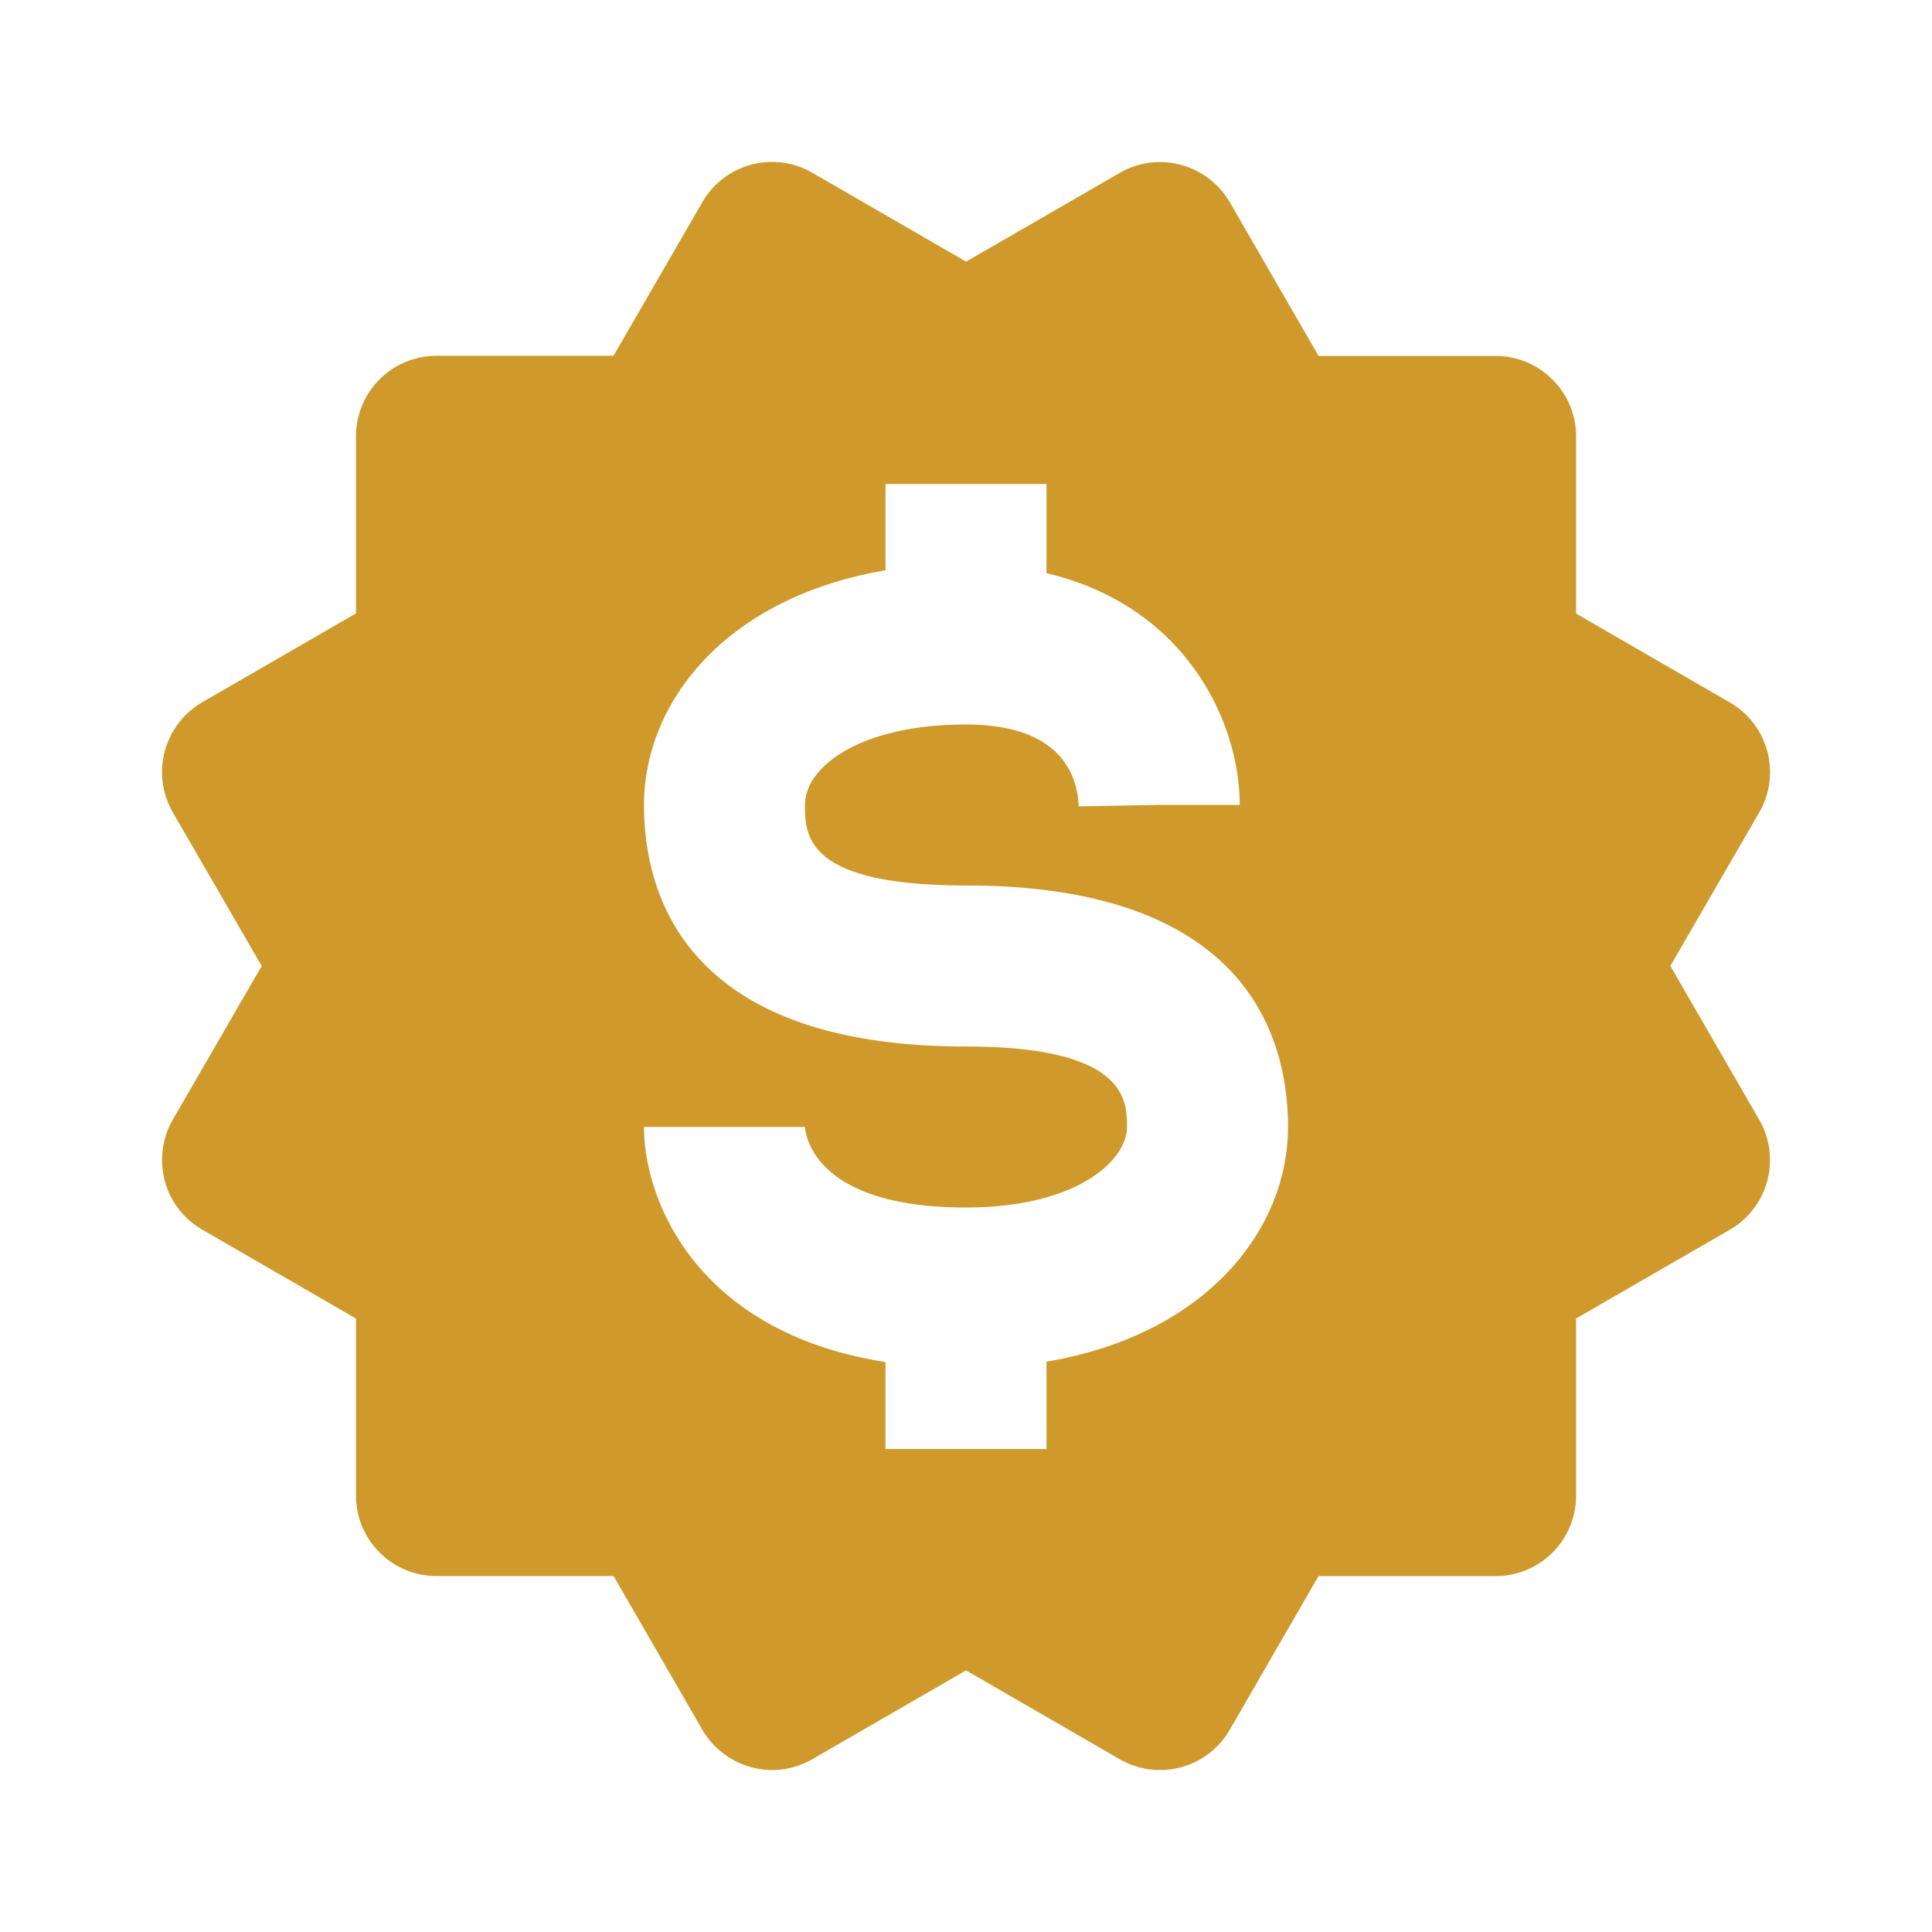
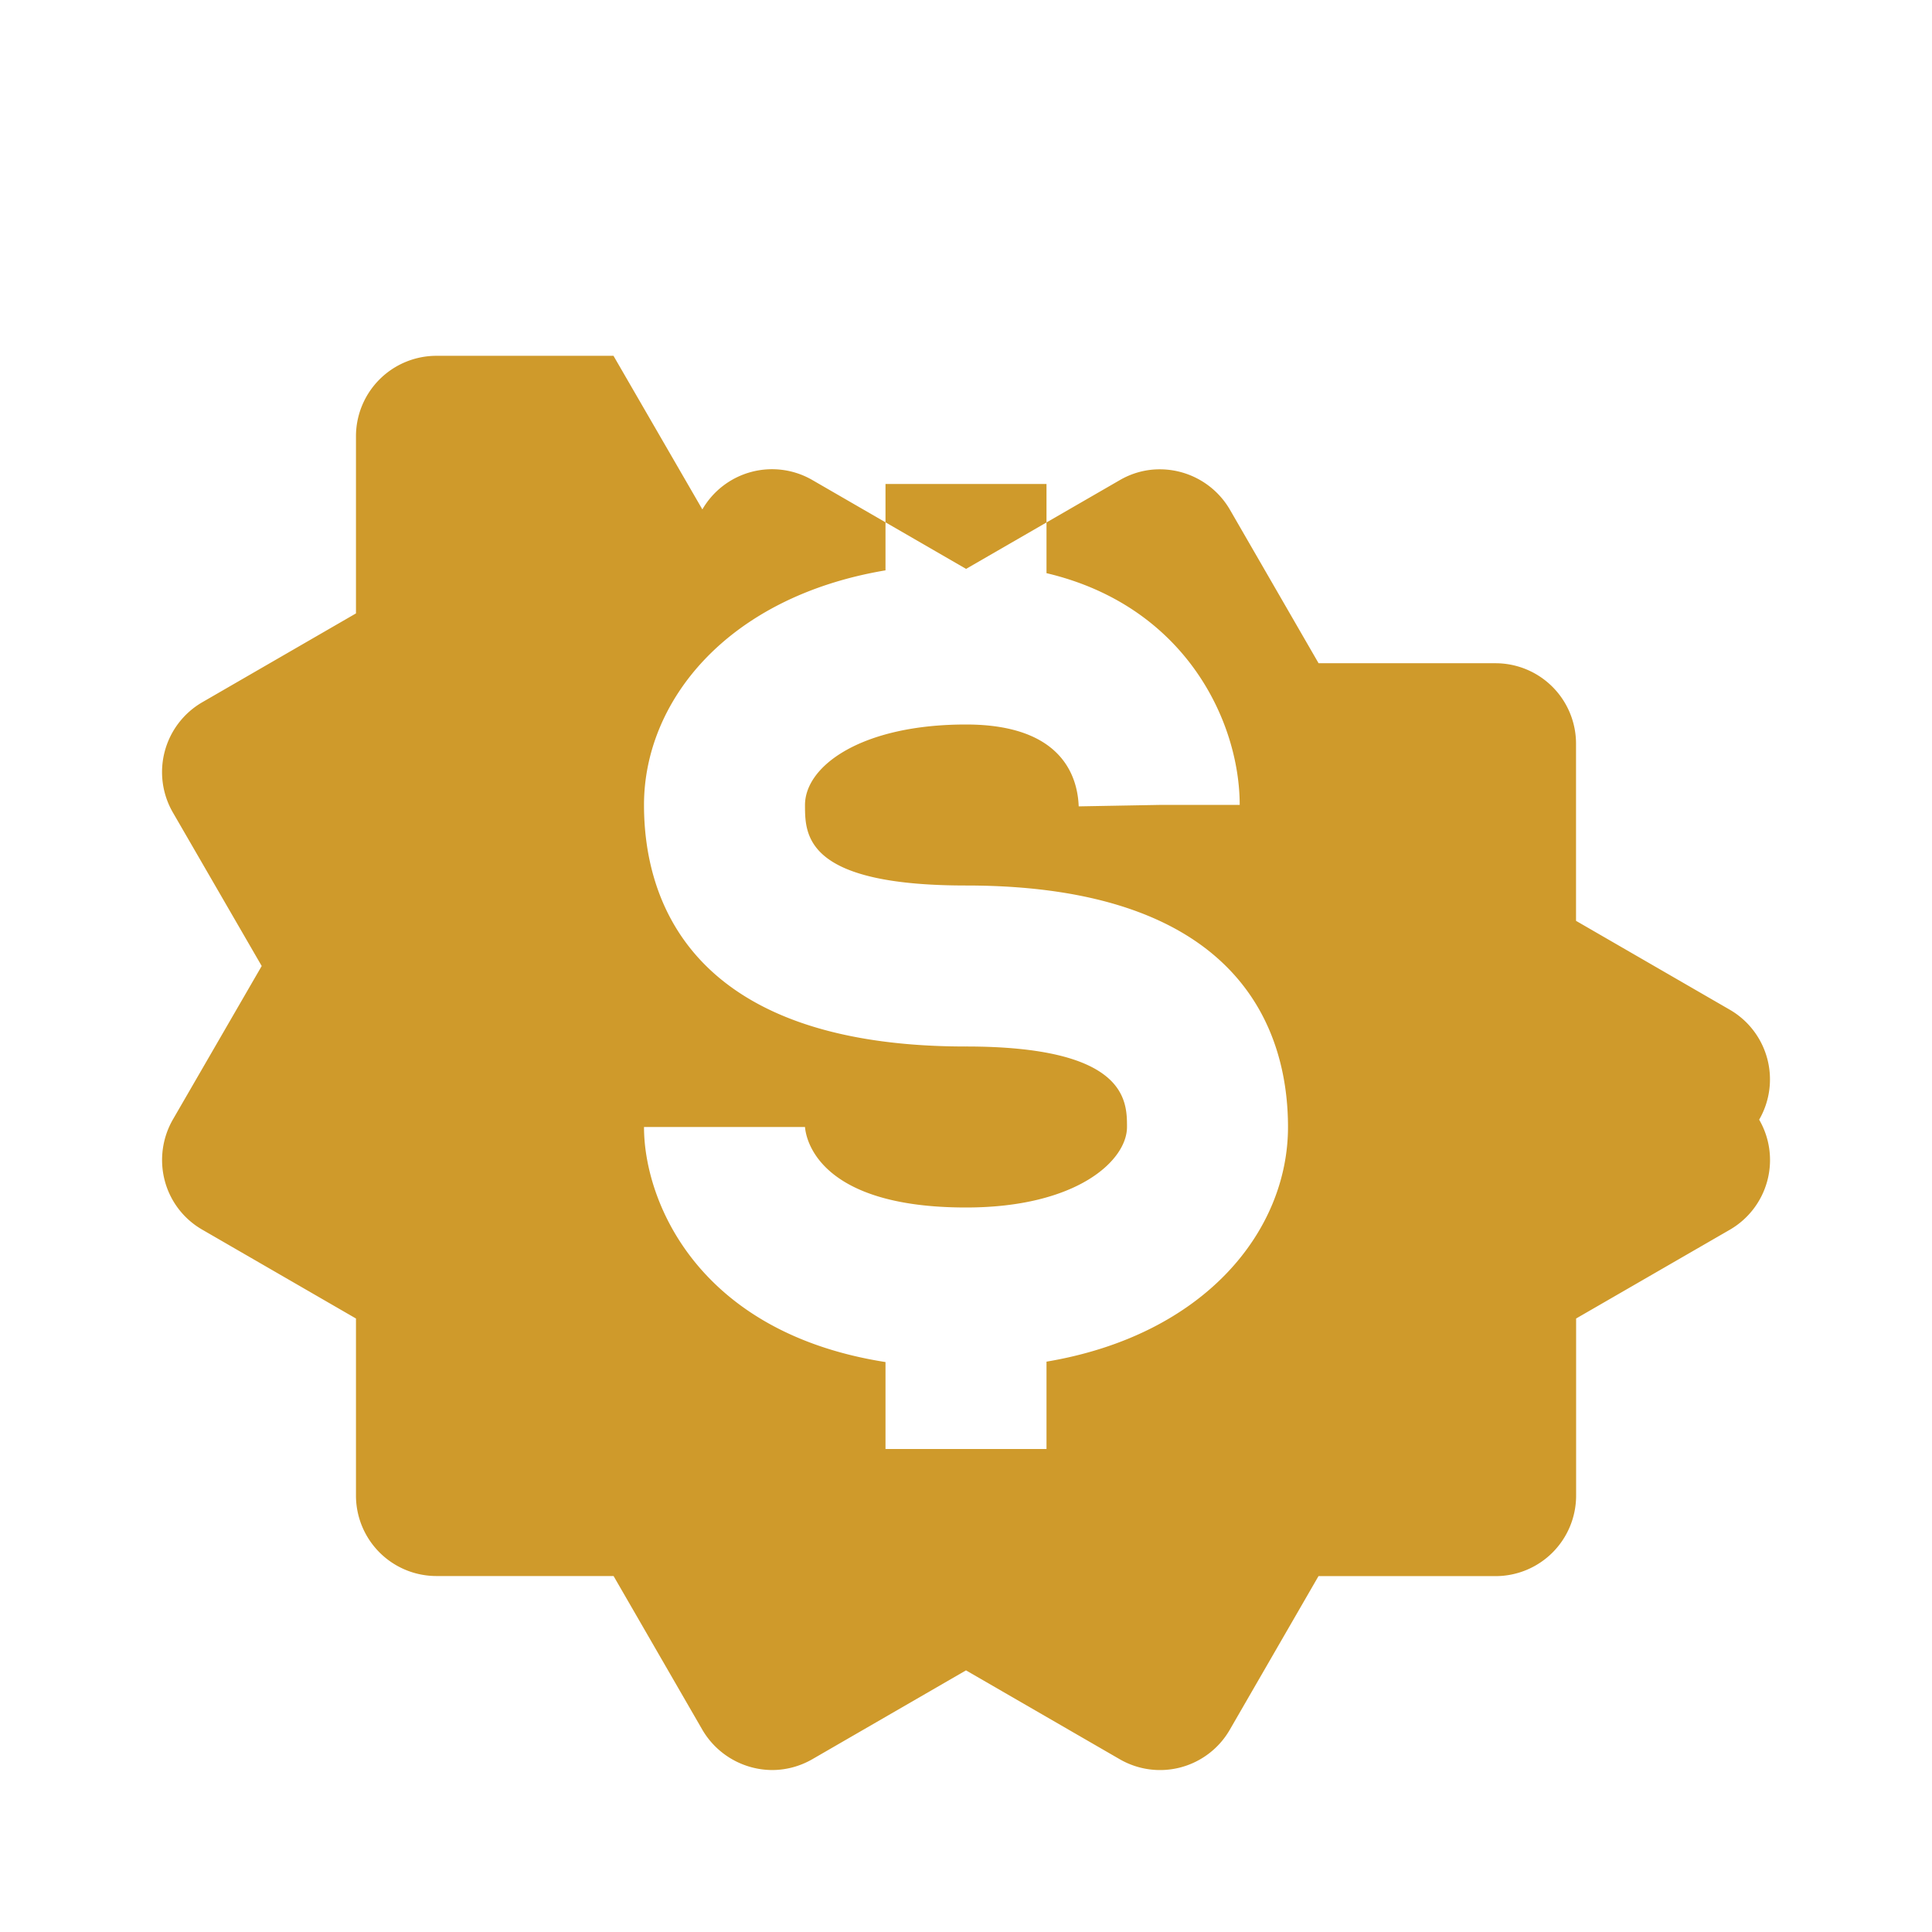
<svg xmlns="http://www.w3.org/2000/svg" width="512" height="512" x="0" y="0" viewBox="0 0 24 24" style="enable-background:new 0 0 512 512" xml:space="preserve" class="">
  <g>
-     <path fill="#cf9a2b" d="M2.047 14.668a.993.993 0 0 0 .465.607l1.91 1.104v2.199a1 1 0 0 0 1 1h2.2l1.103 1.91a1.01 1.01 0 0 0 .866.5c.174 0 .347-.046.501-.135L12 20.75l1.91 1.104a1 1 0 0 0 1.366-.365l1.103-1.91h2.2a1 1 0 0 0 1-1v-2.2l1.91-1.103a1 1 0 0 0 .364-1.367l-1.103-1.91 1.104-1.907a1 1 0 0 0-.365-1.366l-1.91-1.104v-2.2a1 1 0 0 0-1-1H16.38l-1.103-1.91a1.008 1.008 0 0 0-.997-.491.992.992 0 0 0-.369.126l-1.91 1.103-1.91-1.104a1 1 0 0 0-1.366.365L7.621 4.42H5.422a1 1 0 0 0-1 1V7.62l-1.91 1.104a1.003 1.003 0 0 0-.365 1.368L3.251 12l-1.104 1.908a1.01 1.01 0 0 0-.1.76zM12 13c-3.48 0-4-1.88-4-3 0-1.287 1.029-2.583 3-2.915V6.012h2V7.12c1.734.41 2.4 1.853 2.4 2.879h-1l-1 .018C13.386 9.638 13.185 9 12 9c-1.299 0-2 .515-2 1 0 .374 0 1 2 1 3.48 0 4 1.879 4 3 0 1.287-1.029 2.583-3 2.915V18h-2v-1.08c-2.339-.367-3-2.003-3-2.92h2c.011.143.16 1 2 1 1.38 0 2-.585 2-1 0-.325 0-1-2-1z" opacity="1" data-original="#000000" class="" />
+     <path fill="#cf9a2b" d="M2.047 14.668a.993.993 0 0 0 .465.607l1.91 1.104v2.199a1 1 0 0 0 1 1h2.2l1.103 1.91a1.01 1.01 0 0 0 .866.5c.174 0 .347-.046.501-.135L12 20.75l1.91 1.104a1 1 0 0 0 1.366-.365l1.103-1.91h2.2a1 1 0 0 0 1-1v-2.2l1.91-1.103a1 1 0 0 0 .364-1.367a1 1 0 0 0-.365-1.366l-1.91-1.104v-2.2a1 1 0 0 0-1-1H16.38l-1.103-1.91a1.008 1.008 0 0 0-.997-.491.992.992 0 0 0-.369.126l-1.91 1.103-1.91-1.104a1 1 0 0 0-1.366.365L7.621 4.42H5.422a1 1 0 0 0-1 1V7.62l-1.91 1.104a1.003 1.003 0 0 0-.365 1.368L3.251 12l-1.104 1.908a1.01 1.01 0 0 0-.1.76zM12 13c-3.48 0-4-1.88-4-3 0-1.287 1.029-2.583 3-2.915V6.012h2V7.12c1.734.41 2.4 1.853 2.4 2.879h-1l-1 .018C13.386 9.638 13.185 9 12 9c-1.299 0-2 .515-2 1 0 .374 0 1 2 1 3.48 0 4 1.879 4 3 0 1.287-1.029 2.583-3 2.915V18h-2v-1.08c-2.339-.367-3-2.003-3-2.92h2c.011.143.16 1 2 1 1.38 0 2-.585 2-1 0-.325 0-1-2-1z" opacity="1" data-original="#000000" class="" />
  </g>
</svg>